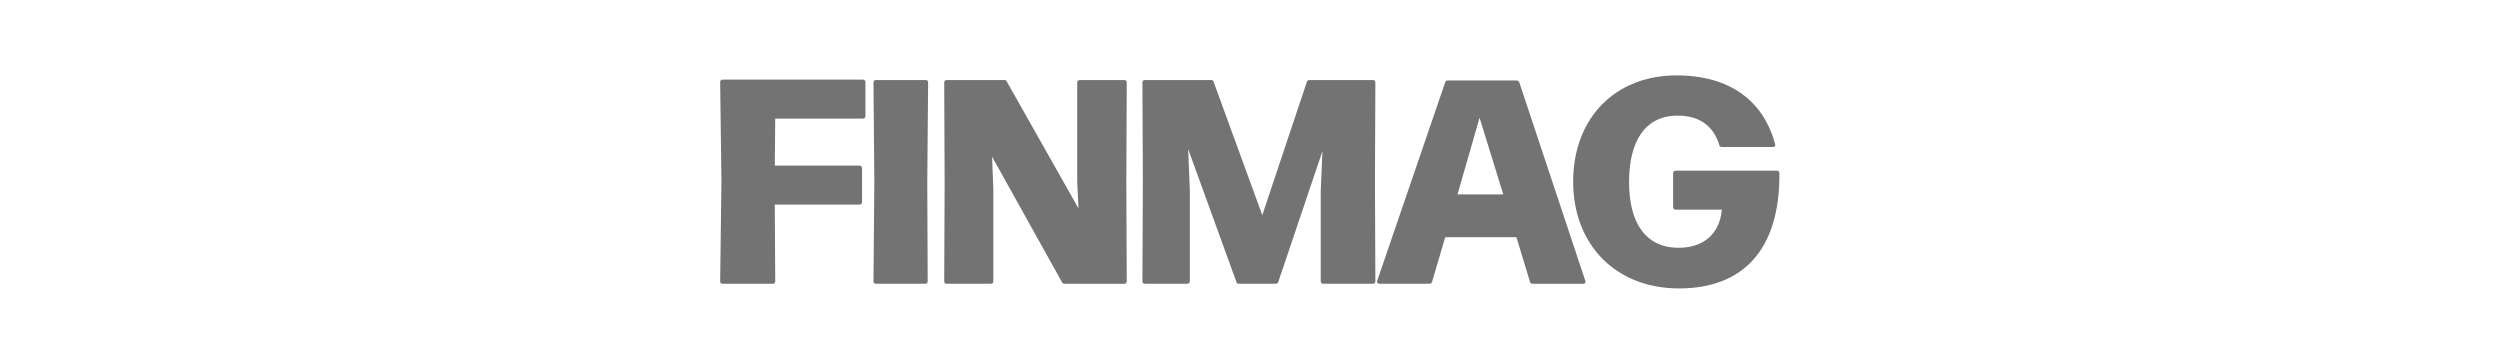
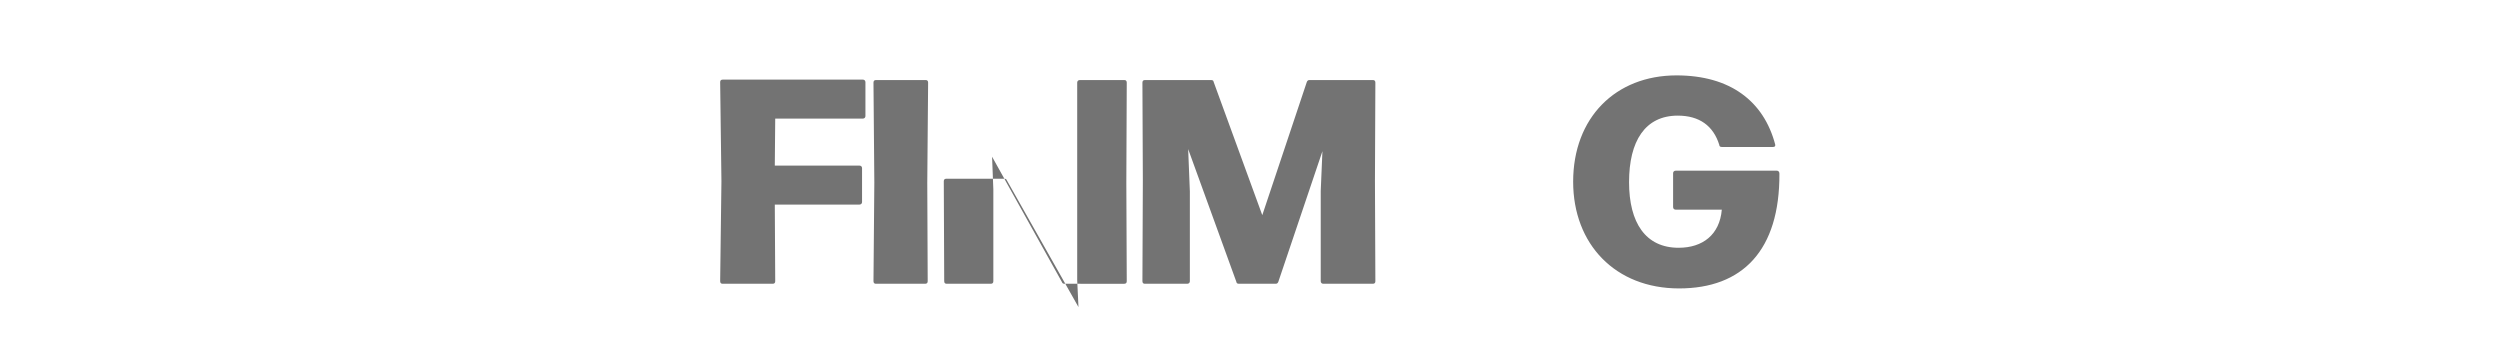
<svg xmlns="http://www.w3.org/2000/svg" height="36" fill="#737373" version="1.2" baseProfile="tiny" id="Vrstva_1" x="0px" y="0px" viewBox="0 0 250 85" overflow="visible" xml:space="preserve">
  <g>
    <g>
      <path d="M12.9,66.4c0,0.4-0.2,0.6-0.6,0.6H0.5c-0.3,0-0.6-0.1-0.6-0.6l0.3-23.6l-0.3-23.4c0-0.4,0.2-0.6,0.6-0.6h33.1    c0.3,0,0.6,0.2,0.6,0.6v8c0,0.3-0.2,0.6-0.6,0.6H12.9l-0.1,11.1h20c0.3,0,0.6,0.2,0.6,0.6v8c0,0.3-0.2,0.6-0.6,0.6h-20L12.9,66.4z    " />
      <path d="M48.9,66.4c0,0.4-0.2,0.6-0.6,0.6H36.7c-0.3,0-0.6-0.1-0.6-0.6l0.2-23.3l-0.2-23.6c0-0.4,0.2-0.6,0.6-0.6h11.7    c0.3,0,0.6,0.1,0.6,0.6l-0.2,23.6L48.9,66.4z" />
-       <path d="M64.4,66.4c0,0.4-0.2,0.6-0.6,0.6H53.4c-0.3,0-0.6-0.1-0.6-0.6l0.1-23.3l-0.1-23.6c0-0.4,0.2-0.6,0.6-0.6H67    c0.3,0,0.5,0.1,0.6,0.4l16.9,29.9l-0.3-6.3V19.5c0-0.3,0.2-0.6,0.6-0.6h10.5c0.3,0,0.6,0.1,0.6,0.6l-0.1,23.6l0.1,23.3    c0,0.4-0.2,0.6-0.6,0.6H81.2c-0.3,0-0.5-0.1-0.6-0.4L64.1,37l0.3,7.7L64.4,66.4z" />
+       <path d="M64.4,66.4c0,0.4-0.2,0.6-0.6,0.6H53.4c-0.3,0-0.6-0.1-0.6-0.6l-0.1-23.6c0-0.4,0.2-0.6,0.6-0.6H67    c0.3,0,0.5,0.1,0.6,0.4l16.9,29.9l-0.3-6.3V19.5c0-0.3,0.2-0.6,0.6-0.6h10.5c0.3,0,0.6,0.1,0.6,0.6l-0.1,23.6l0.1,23.3    c0,0.4-0.2,0.6-0.6,0.6H81.2c-0.3,0-0.5-0.1-0.6-0.4L64.1,37l0.3,7.7L64.4,66.4z" />
      <path d="M110.8,66.4c0,0.3-0.2,0.6-0.6,0.6h-10c-0.3,0-0.6-0.1-0.6-0.6l0.1-23.7l-0.1-23.2c0-0.4,0.2-0.6,0.6-0.6h15.6    c0.3,0,0.6,0.1,0.6,0.4l11.5,31.5l10.5-31.4c0.1-0.3,0.3-0.5,0.6-0.5h15c0.3,0,0.6,0.1,0.6,0.6l-0.1,23.2l0.1,23.7    c0,0.4-0.2,0.6-0.6,0.6h-11.7c-0.3,0-0.6-0.2-0.6-0.6V45.1l0.4-9.4l-10.4,30.8c-0.1,0.3-0.3,0.5-0.6,0.5h-8.7    c-0.3,0-0.6-0.1-0.6-0.4l-11.4-31.4l0.4,10L110.8,66.4L110.8,66.4z" />
-       <path d="M188.6,19.5l15.6,46.9c0.1,0.3-0.1,0.6-0.5,0.6h-12c-0.3,0-0.6-0.2-0.6-0.5l-3.2-10.5h-16.8L168,66.5    c-0.1,0.3-0.3,0.5-0.6,0.5h-11.9c-0.3,0-0.6-0.3-0.5-0.6l16.1-47c0.1-0.3,0.3-0.4,0.6-0.4H188C188.2,19,188.5,19.2,188.6,19.5z     M179.2,27.8L174,45.9h10.8L179.2,27.8z" />
      <path d="M201.3,42.9c0-15.1,10-25.1,24.4-25.1c12.7,0,20.6,6.1,23.3,16.3c0.1,0.4-0.1,0.6-0.5,0.6h-12.1c-0.3,0-0.6-0.1-0.6-0.5    c-1.4-4.5-4.7-6.9-9.8-6.9c-7.7,0-11.5,6-11.5,15.7c0,9.6,3.9,15.5,11.7,15.5c5.7,0,9.7-3.1,10.2-9h-10.9c-0.3,0-0.6-0.2-0.6-0.6    v-8c0-0.3,0.2-0.6,0.6-0.6h23.9c0.3,0,0.6,0.2,0.6,0.7c0.1,18.1-8.7,27.1-23.7,27.1C211.3,68.1,201.3,57.7,201.3,42.9z" />
    </g>
  </g>
</svg>